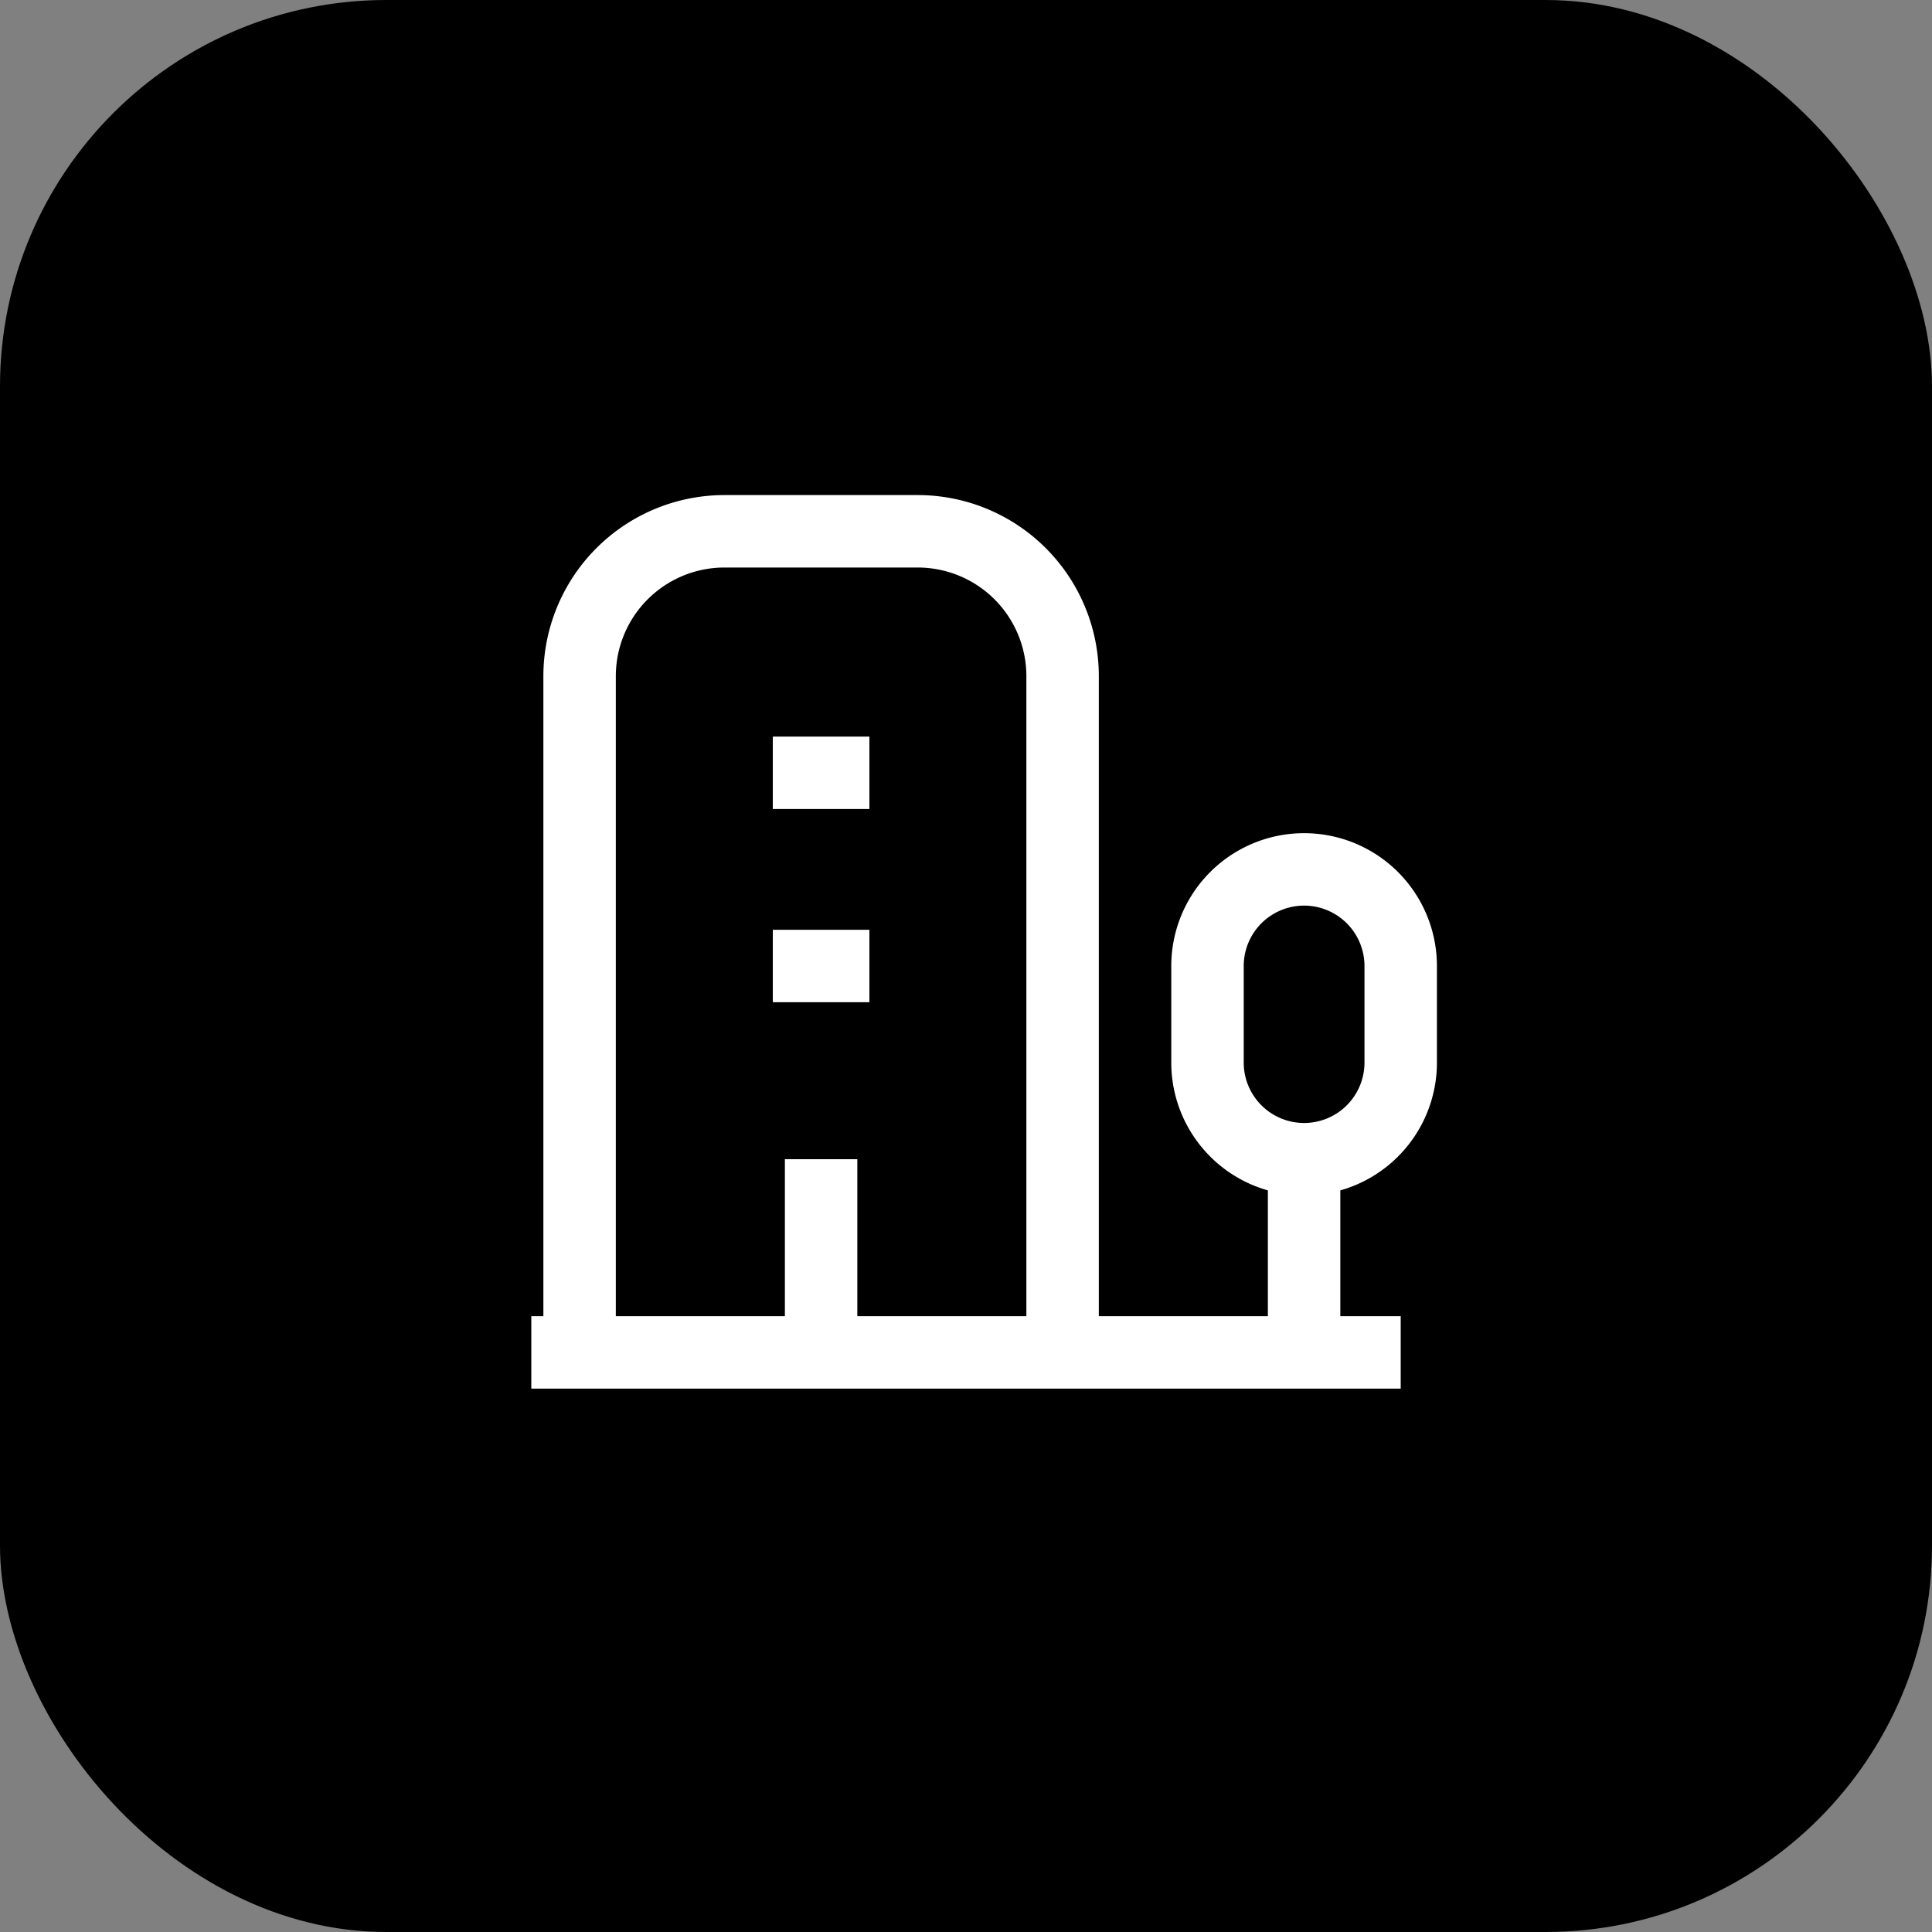
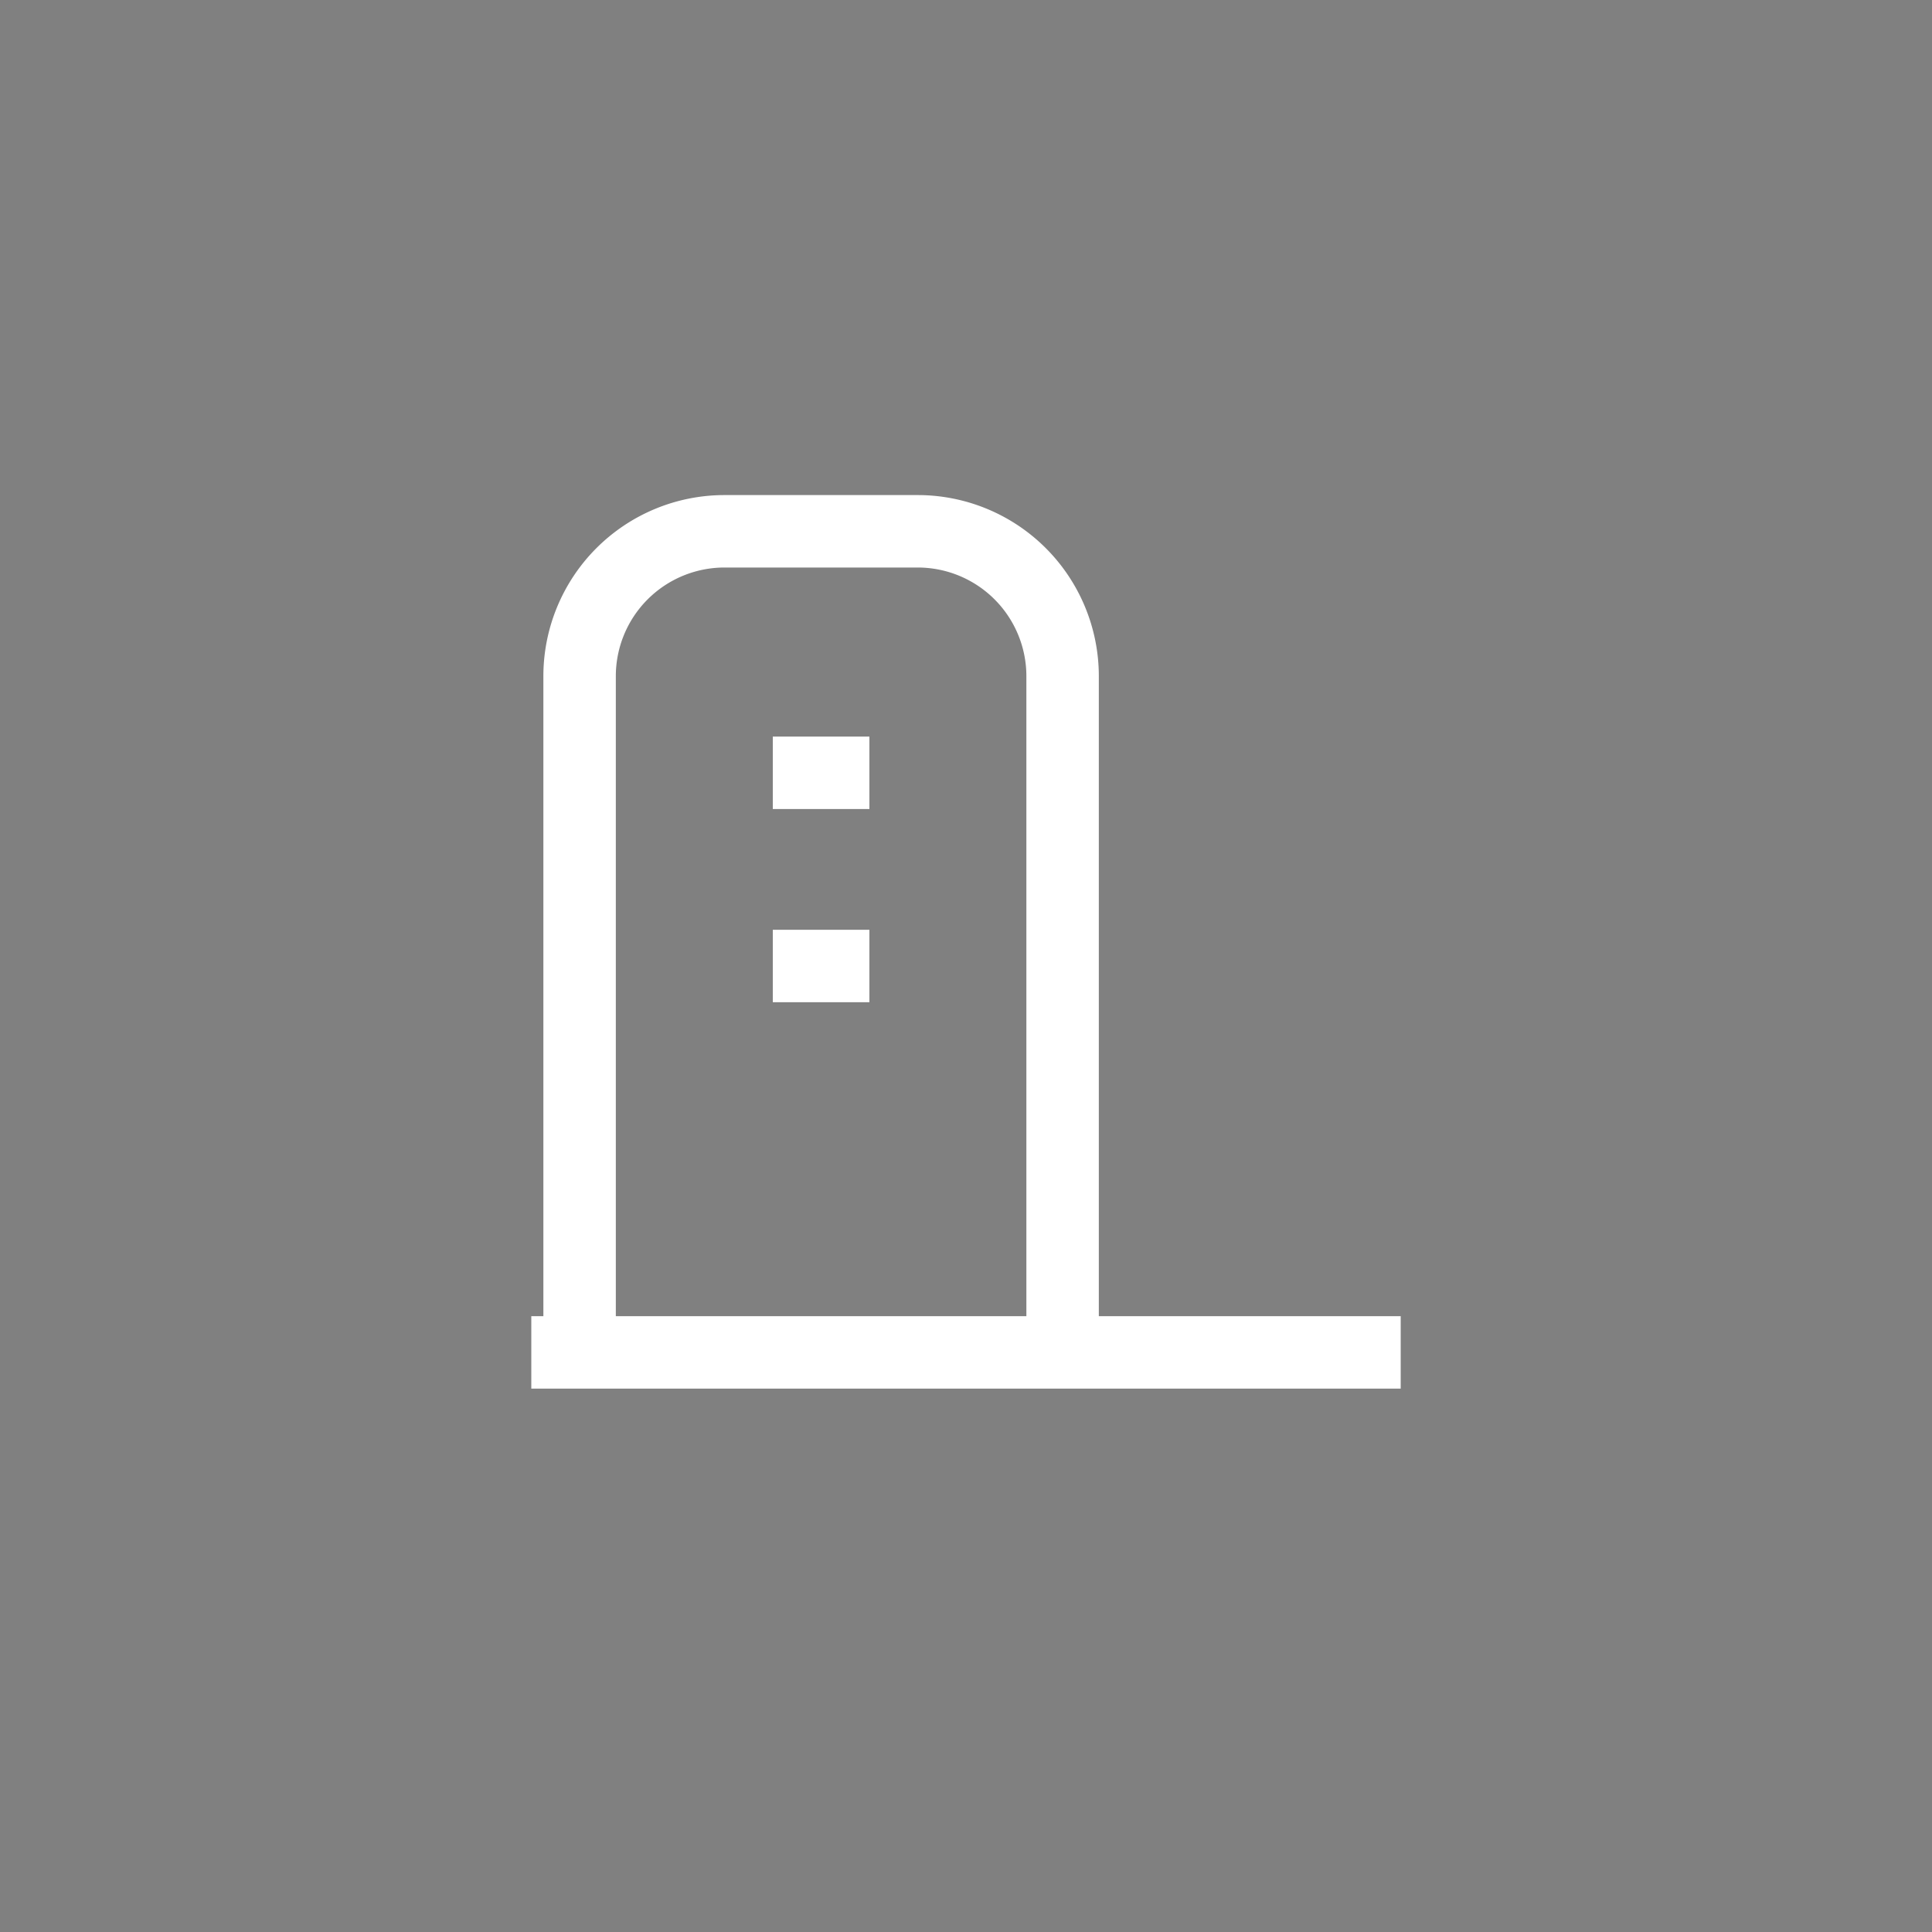
<svg xmlns="http://www.w3.org/2000/svg" width="40" height="40" viewBox="0 0 40 40">
  <rect x="0" y="0" width="40" height="40" fill="#808080" stroke="none" />
  <g id="グループ_1497" data-name="グループ 1497" transform="translate(-684 -9512)">
-     <rect id="長方形_1413" data-name="長方形 1413" width="40" height="40" rx="8" transform="translate(684 9512)" />
    <g id="グループ_841" data-name="グループ 841" transform="translate(692 9519)">
      <path id="パス_332" data-name="パス 332" d="M0,0H24V24H0Z" transform="translate(0 1)" fill="none" />
      <g id="グループ_1114" data-name="グループ 1114">
        <path id="パス_324" data-name="パス 324" d="M0,0H24V24H0Z" fill="none" />
        <path id="パス_325" data-name="パス 325" d="M3,21H21" fill="none" stroke="#fff" stroke-linejoin="round" stroke-width="1.5" />
-         <path id="パス_326" data-name="パス 326" d="M19,21V17" fill="none" stroke="#fff" stroke-linejoin="round" stroke-width="1.5" />
-         <path id="パス_327" data-name="パス 327" d="M19,17a2,2,0,0,0,2-2V13a2,2,0,0,0-4,0v2A2,2,0,0,0,19,17Z" fill="none" stroke="#fff" stroke-linejoin="round" stroke-width="1.5" />
        <path id="パス_328" data-name="パス 328" d="M14,21V7a3,3,0,0,0-3-3H7A3,3,0,0,0,4,7V21" fill="none" stroke="#fff" stroke-linejoin="round" stroke-width="1.5" />
-         <path id="パス_329" data-name="パス 329" d="M9,17v4" fill="none" stroke="#fff" stroke-linejoin="round" stroke-width="1.5" />
        <path id="パス_330" data-name="パス 330" d="M8,13h2" fill="none" stroke="#fff" stroke-linejoin="round" stroke-width="1.5" />
        <path id="パス_331" data-name="パス 331" d="M8,9h2" fill="none" stroke="#fff" stroke-linejoin="round" stroke-width="1.5" />
      </g>
    </g>
  </g>
</svg>